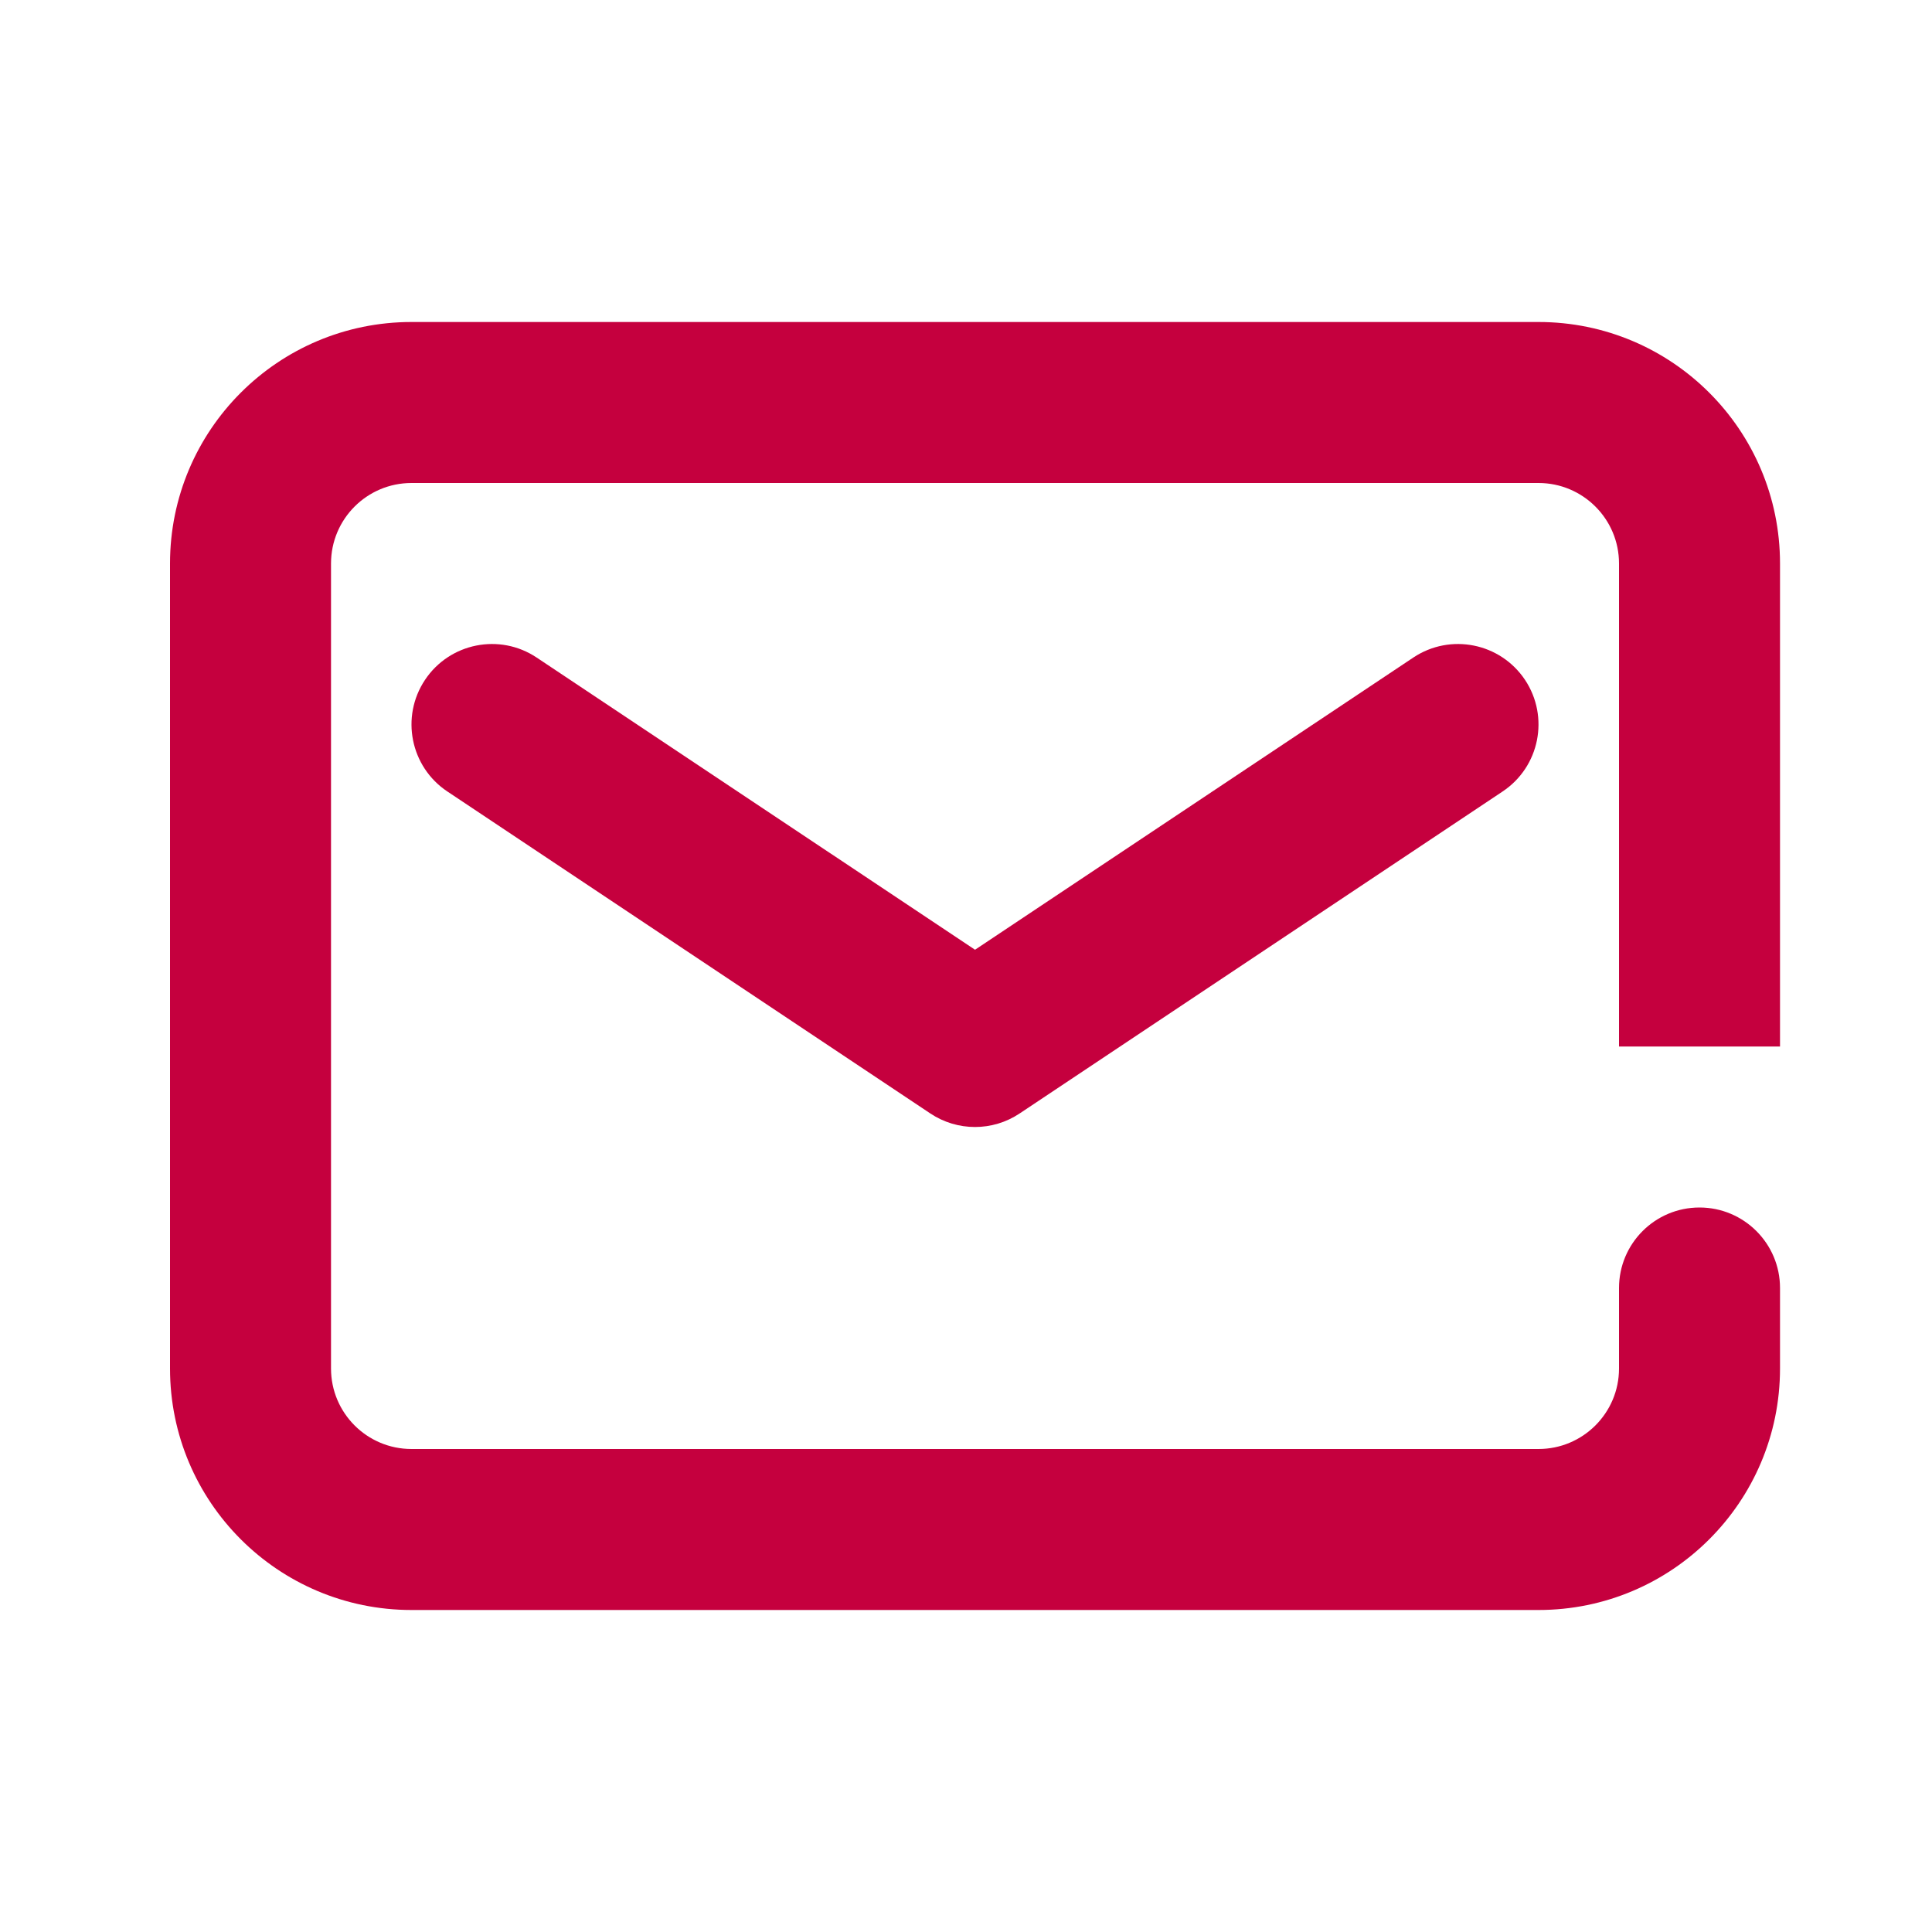
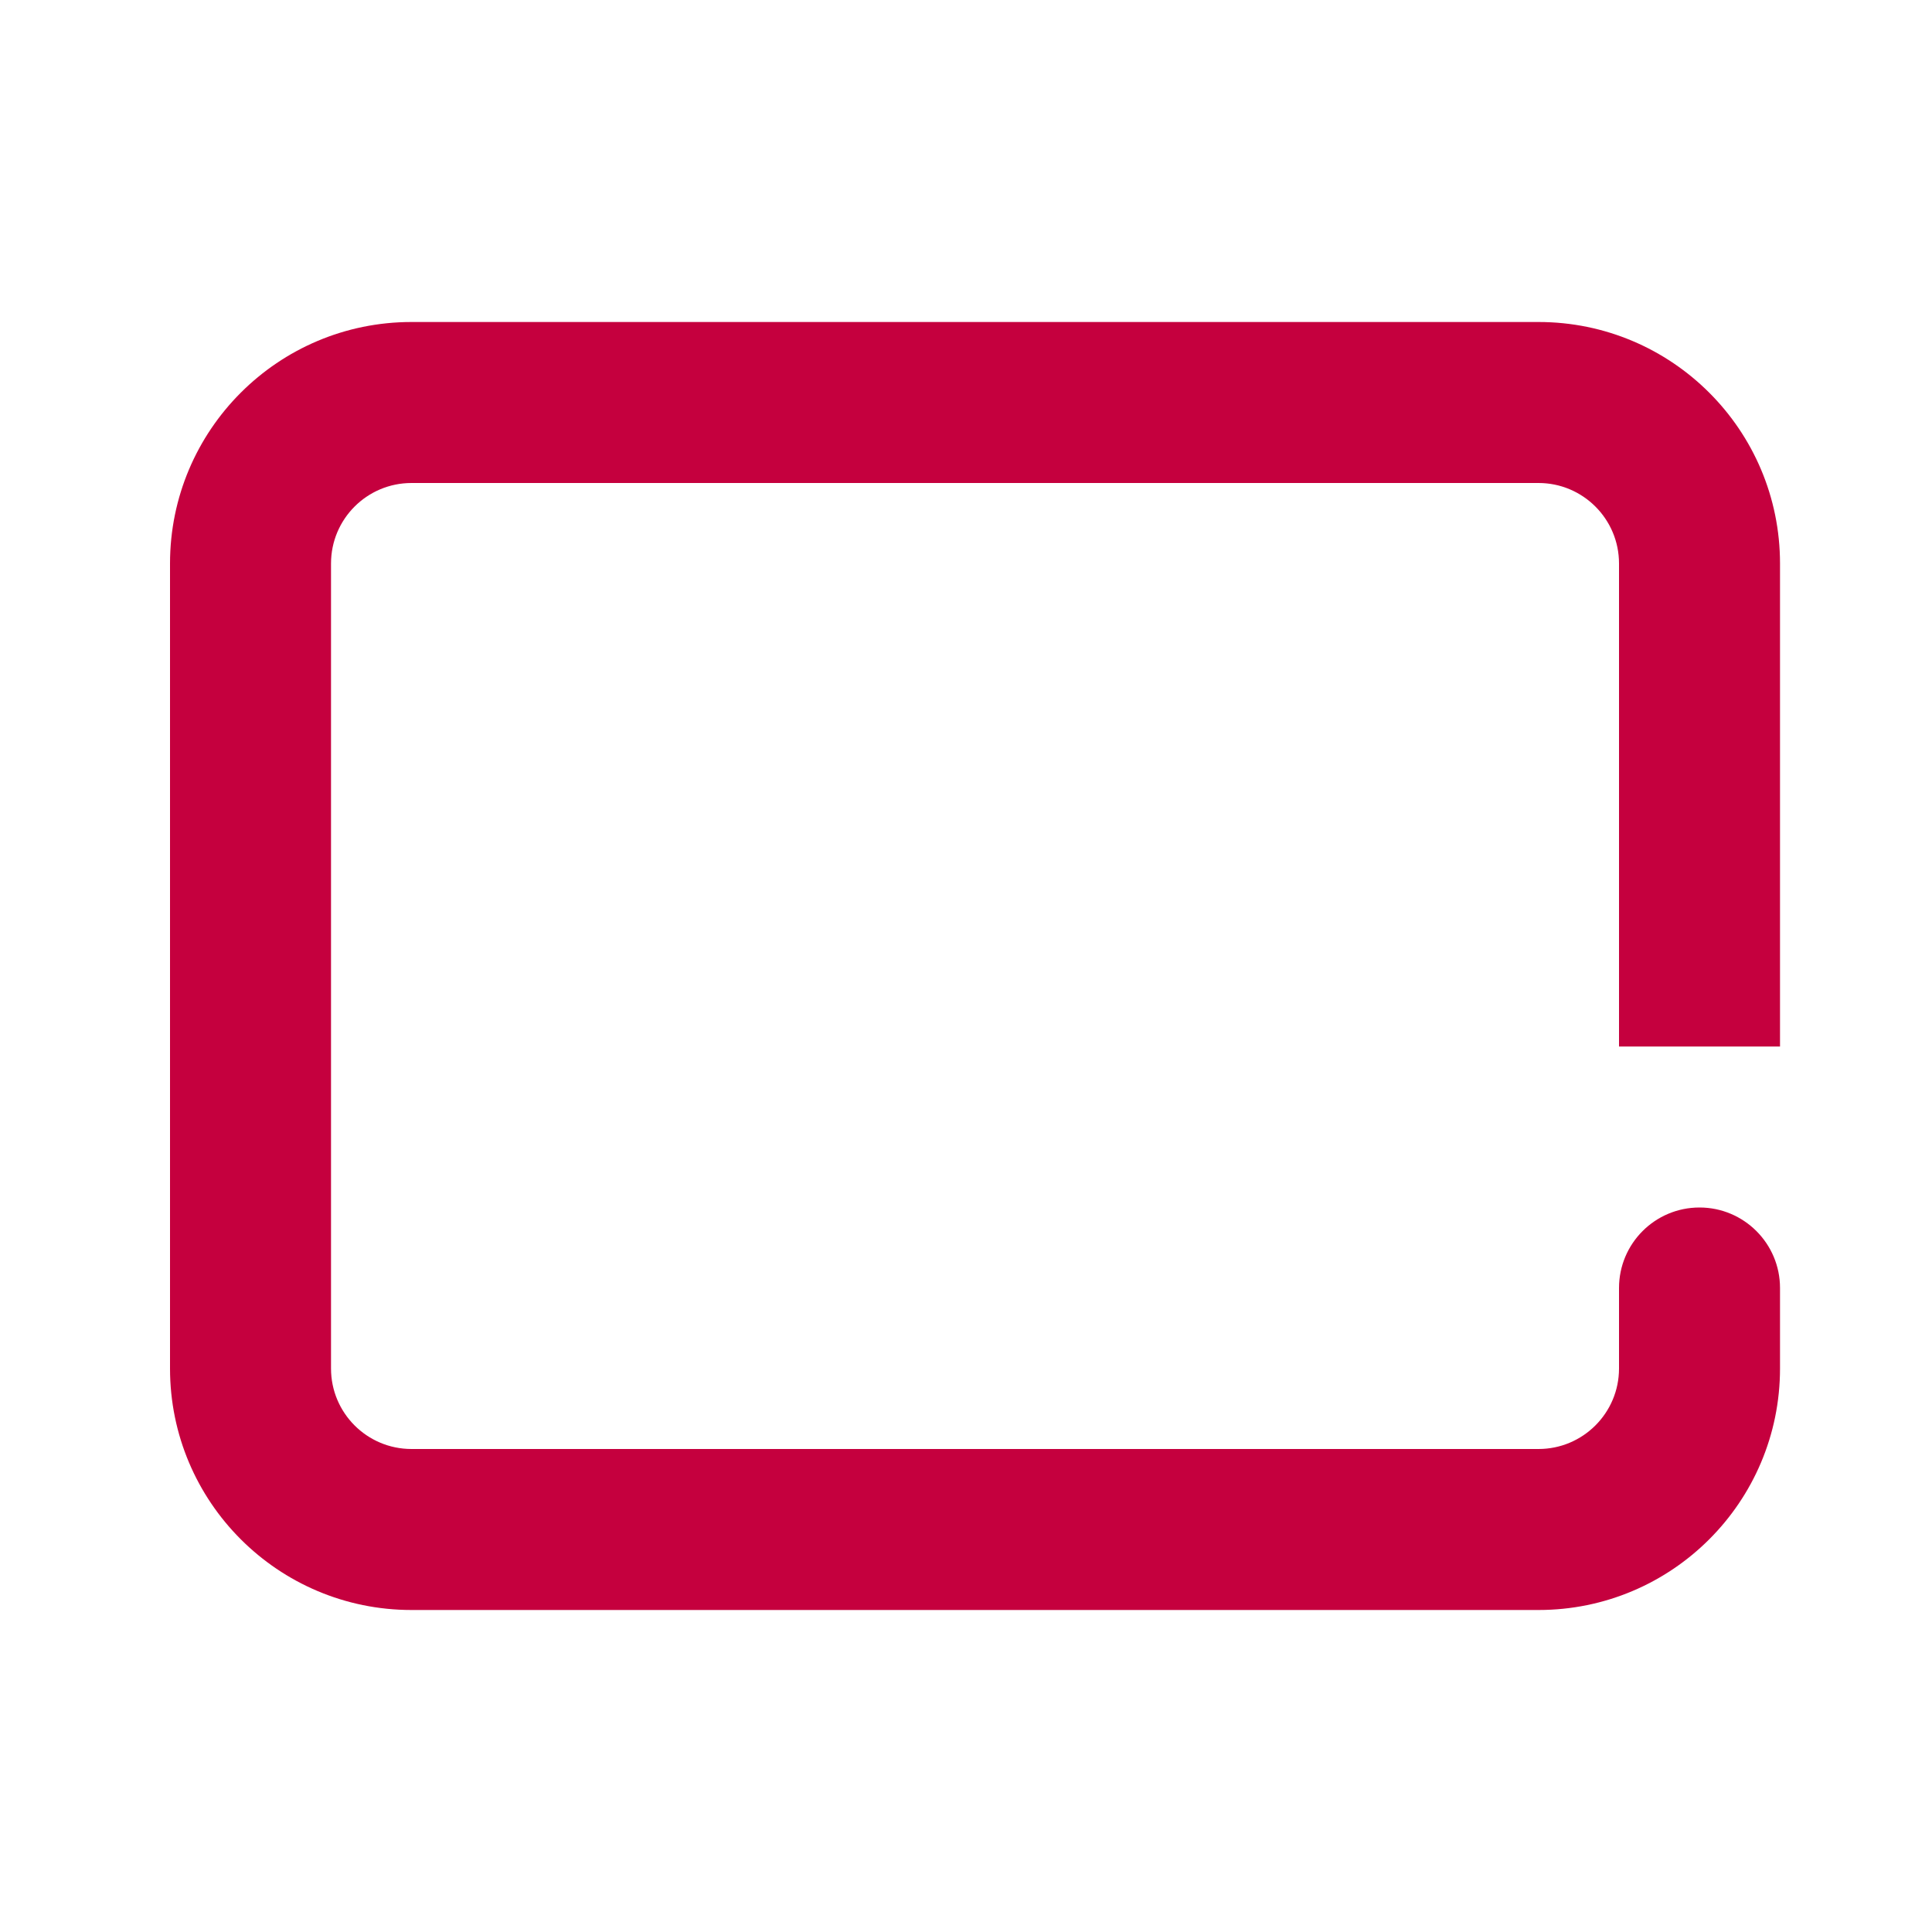
<svg xmlns="http://www.w3.org/2000/svg" width="24" height="24" viewBox="0 0 24 24" fill="none">
  <path d="M5.112 4C3.455 4 2.112 5.343 2.112 7V17C2.112 18.657 3.455 20 5.112 20H19.112C20.769 20 22.112 18.657 22.112 17V16C22.112 15.448 21.664 15 21.112 15C20.559 15 20.112 15.448 20.112 16V17C20.112 17.552 19.664 18 19.112 18H5.112C4.559 18 4.112 17.552 4.112 17V7C4.112 6.448 4.559 6 5.112 6H19.112C19.664 6 20.112 6.448 20.112 7V13H22.112V7C22.112 5.343 20.769 4 19.112 4H5.112Z" fill="#C5003E" />
-   <path d="M6.666 8.168C6.207 7.862 5.586 7.986 5.28 8.445C4.973 8.905 5.098 9.526 5.557 9.832L11.557 13.832C11.893 14.056 12.331 14.056 12.666 13.832L18.666 9.832C19.126 9.526 19.25 8.905 18.944 8.445C18.637 7.986 18.017 7.862 17.557 8.168L12.112 11.798L6.666 8.168Z" fill="#C5003E" />
</svg>